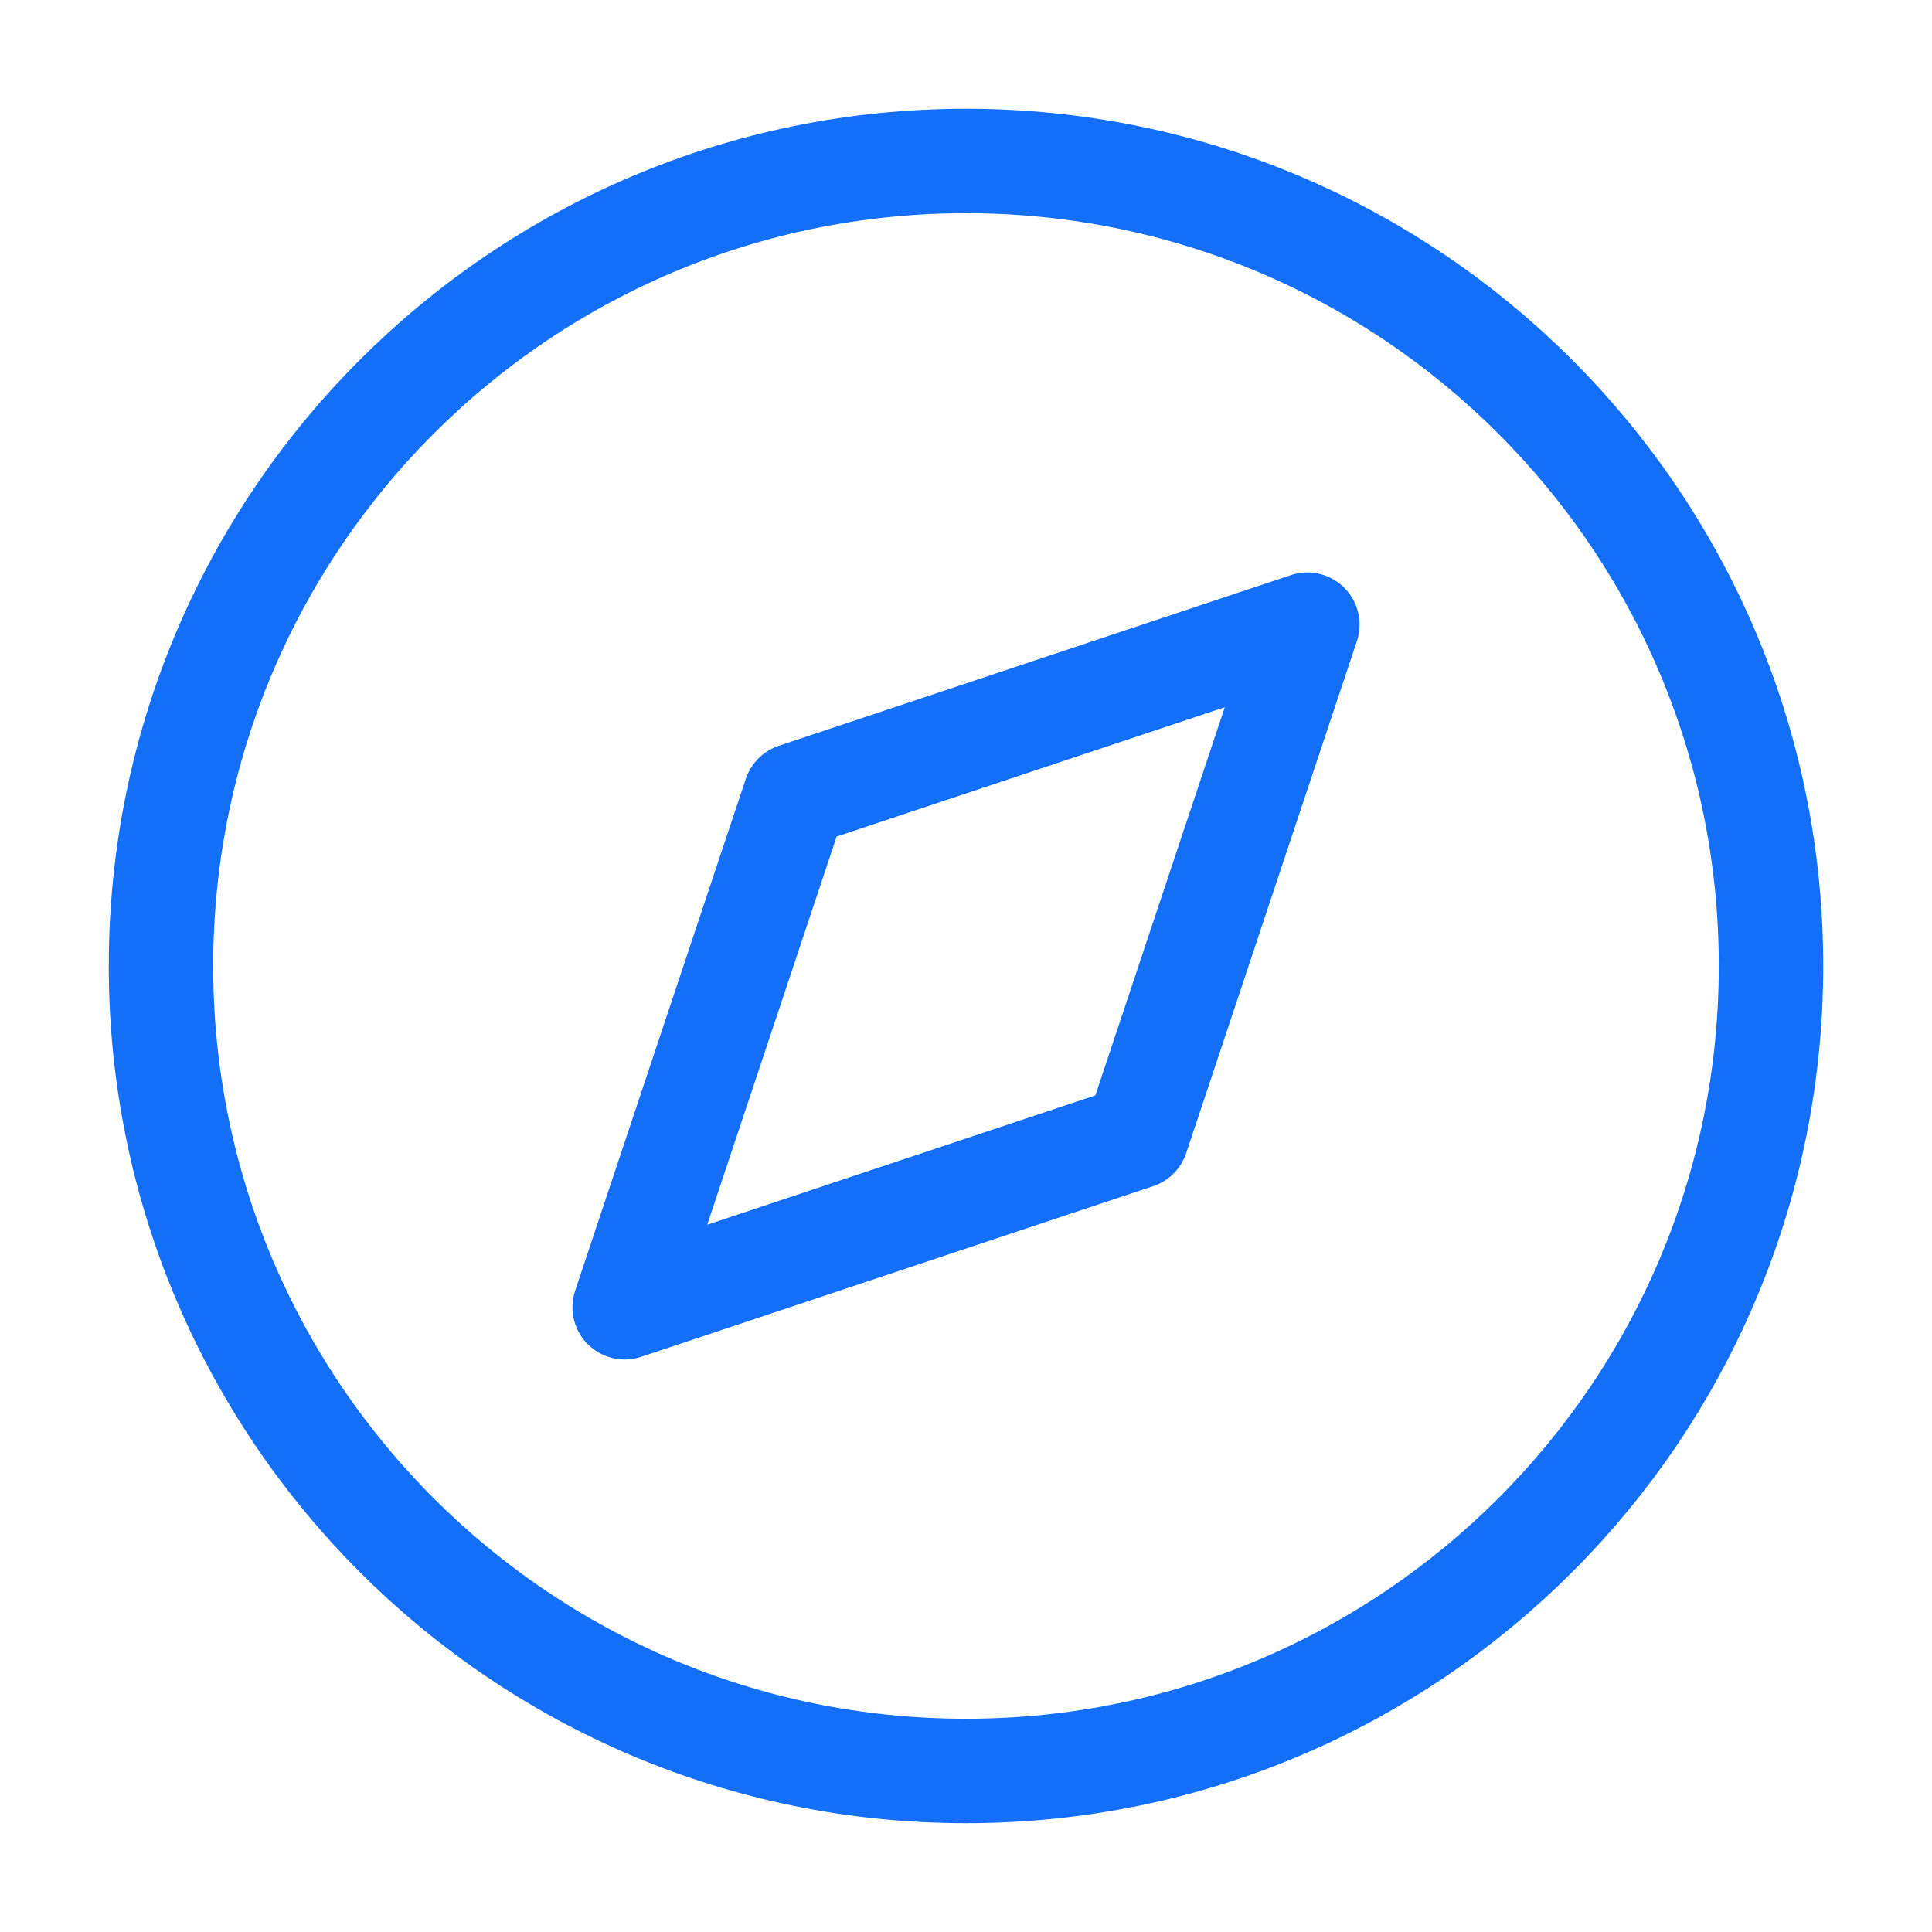
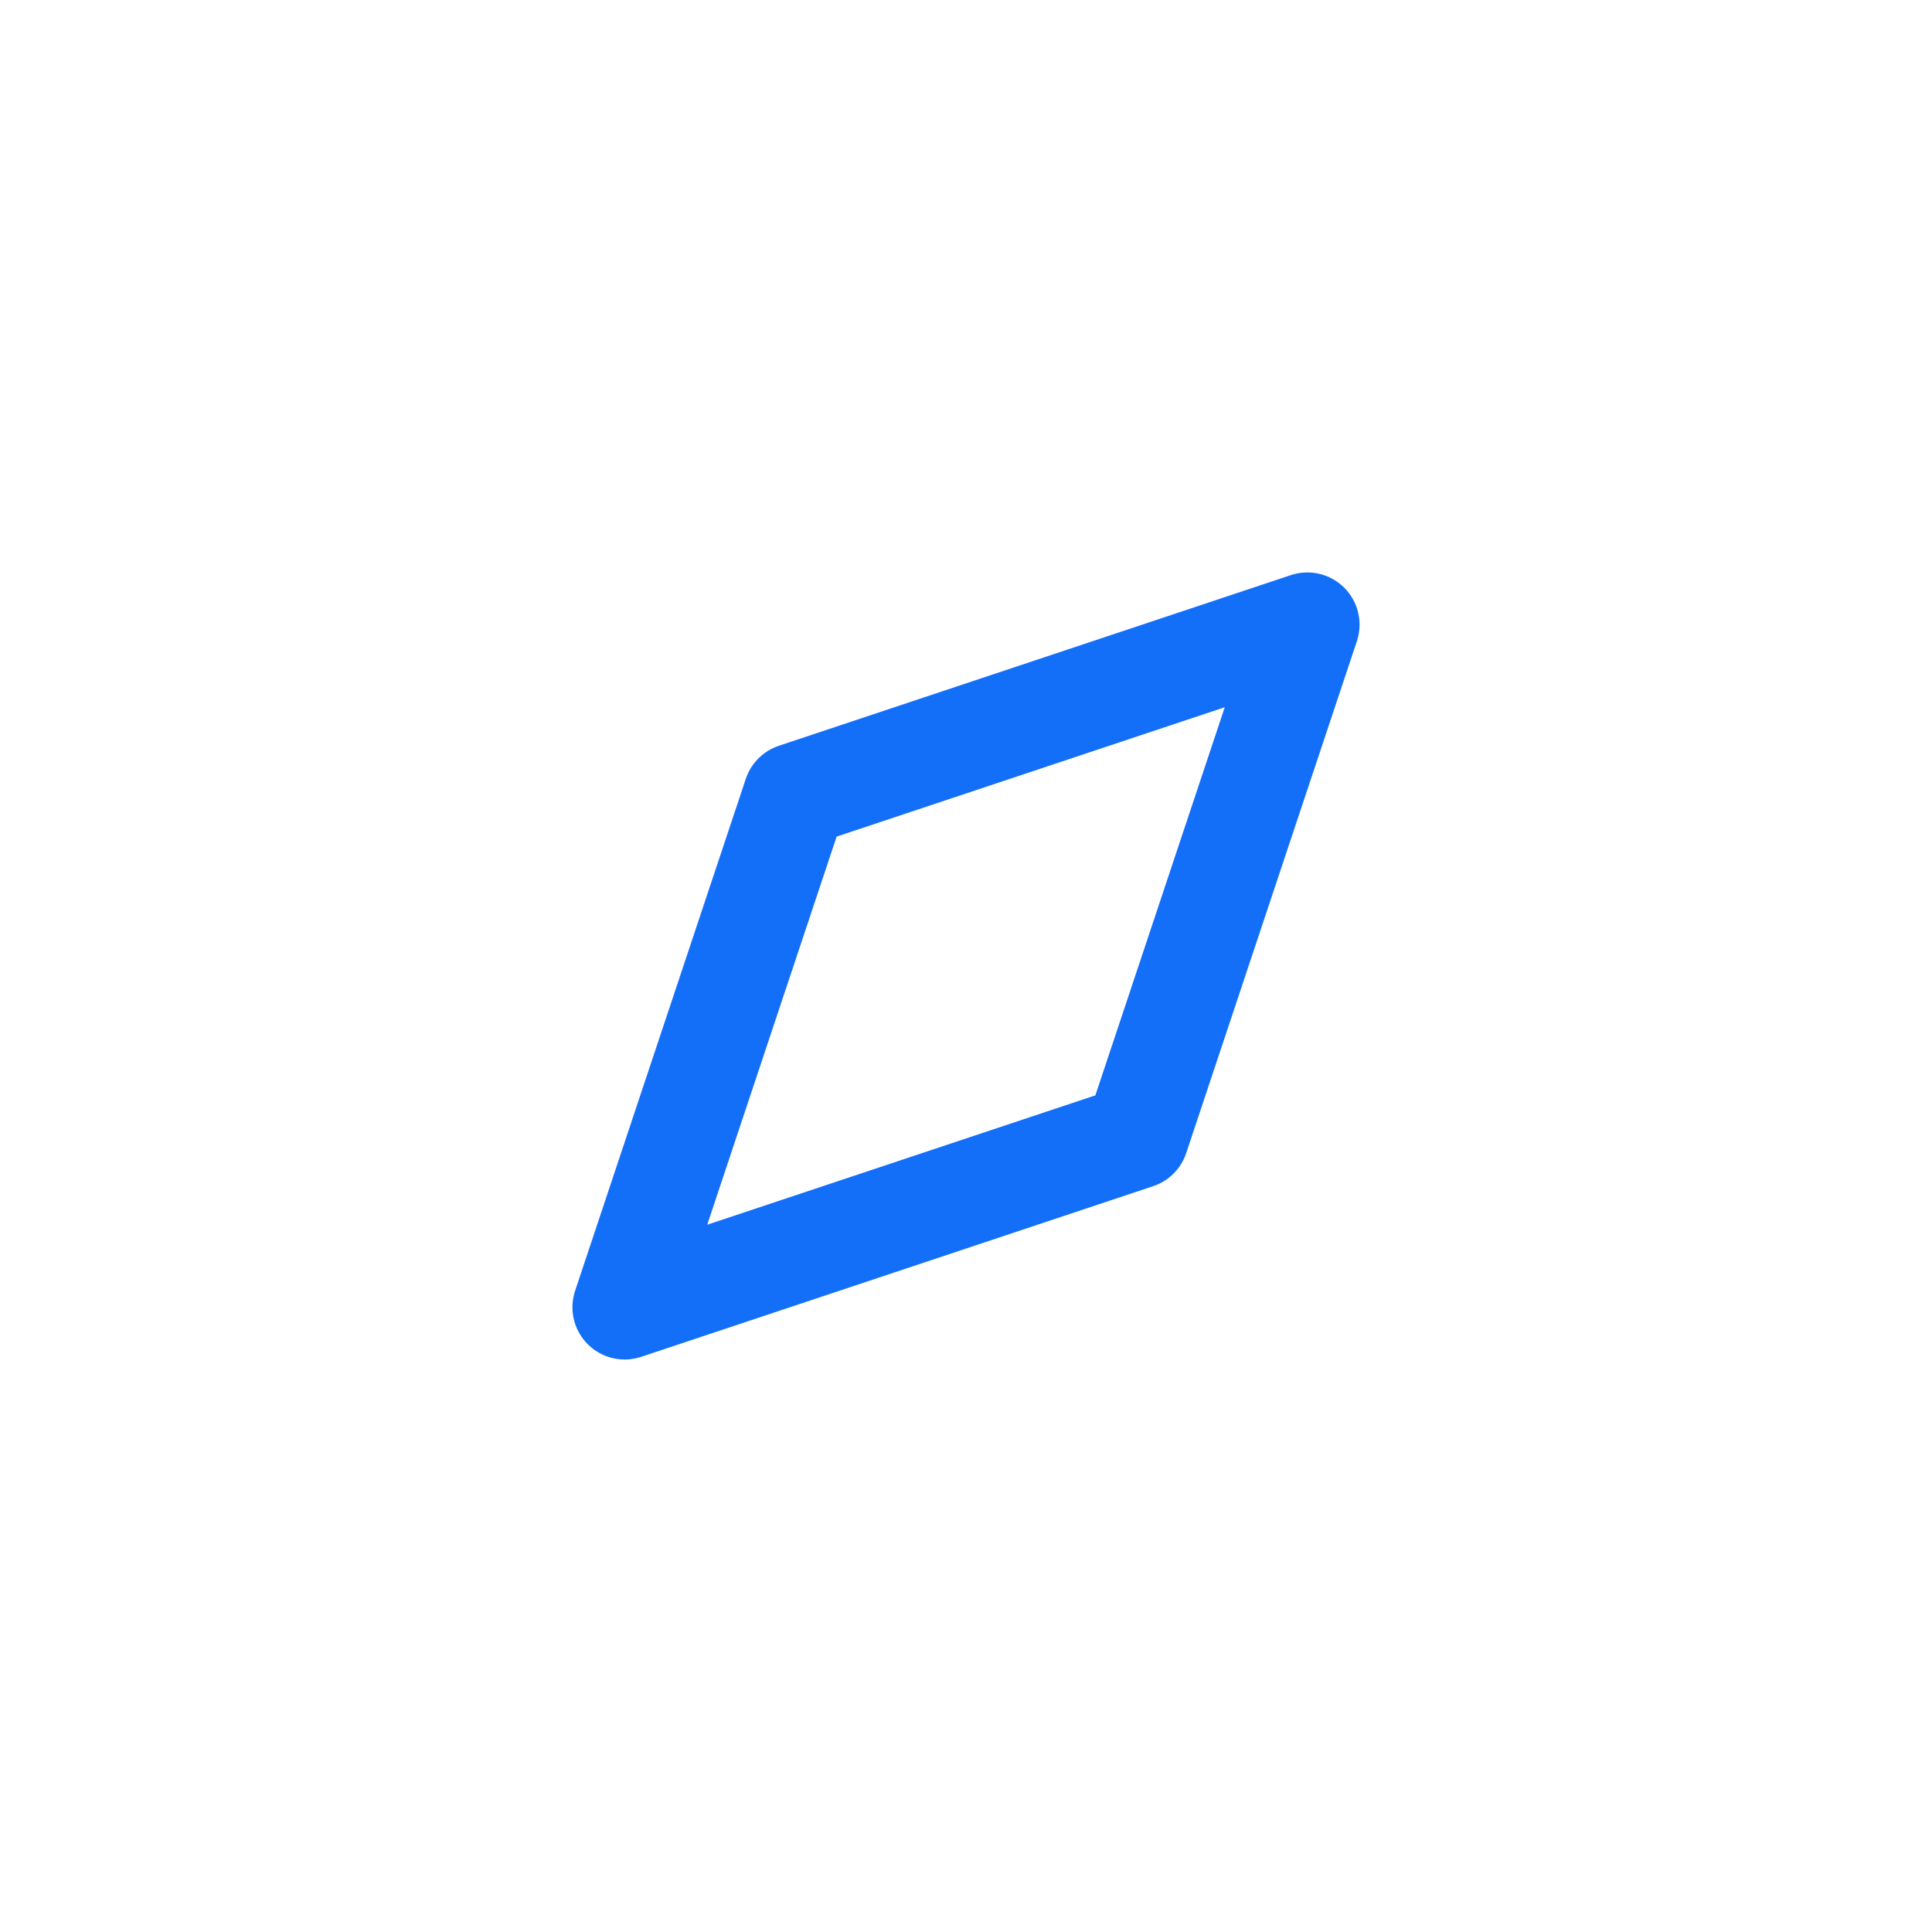
<svg xmlns="http://www.w3.org/2000/svg" width="37" height="37" viewBox="0 0 37 37" fill="none">
-   <path d="M18.5 33.916C27.015 33.916 33.917 27.014 33.917 18.5C33.917 9.985 27.015 3.083 18.5 3.083C9.986 3.083 3.083 9.985 3.083 18.5C3.083 27.014 9.986 33.916 18.5 33.916Z" stroke="#136EF8" stroke-width="2" stroke-linecap="round" stroke-linejoin="round" />
  <path d="M25.037 11.963L21.768 21.768L11.963 25.036L15.232 15.231L25.037 11.963Z" stroke="#136EF8" stroke-width="2" stroke-linecap="round" stroke-linejoin="round" />
</svg>